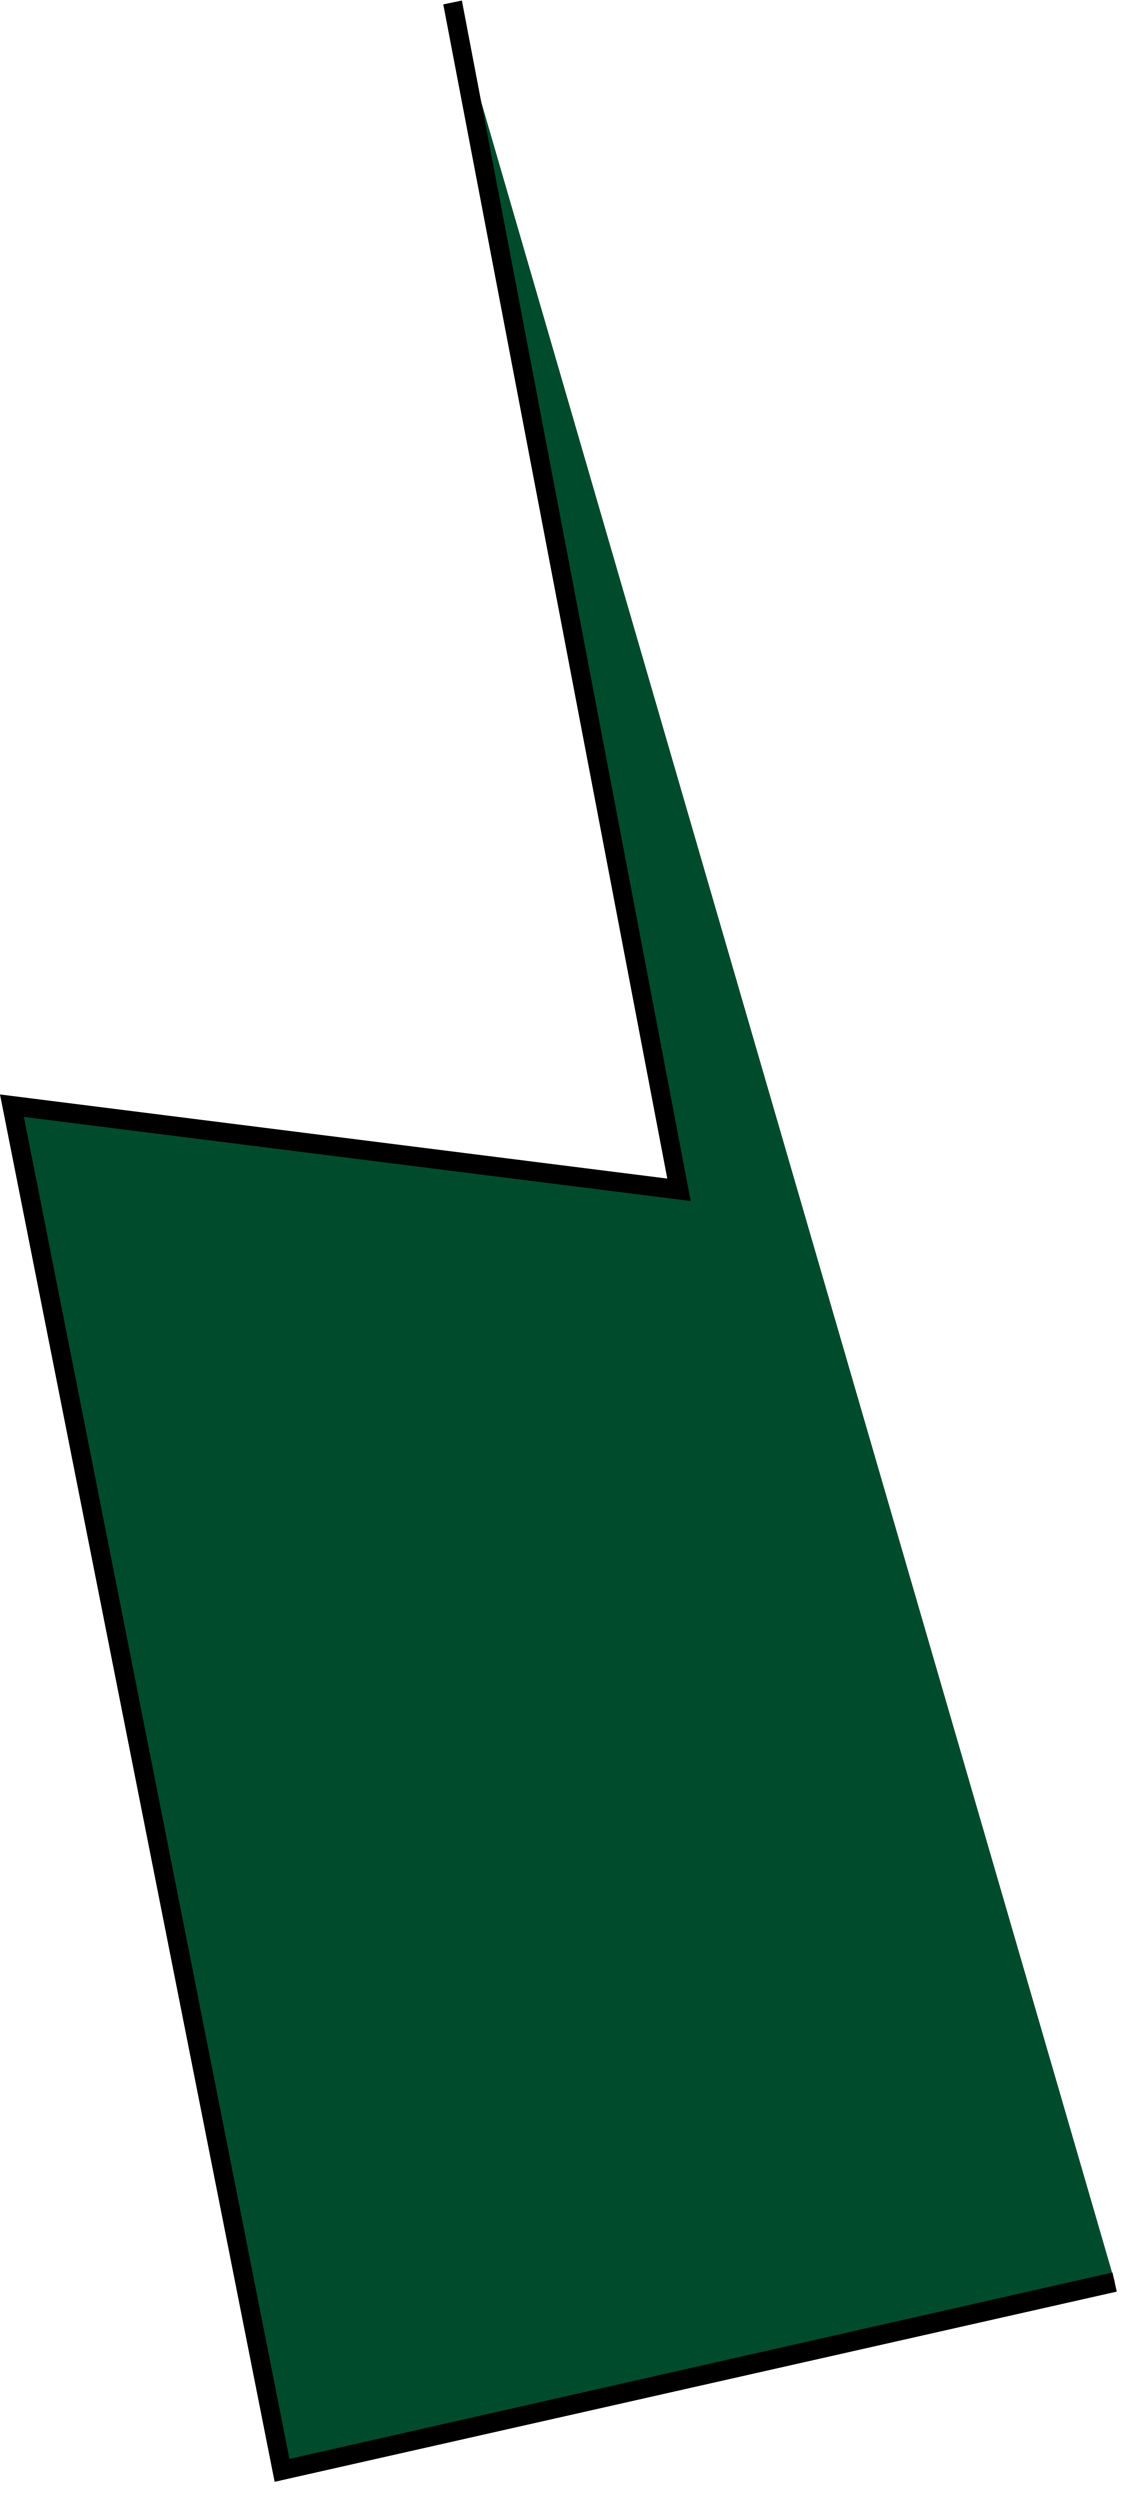
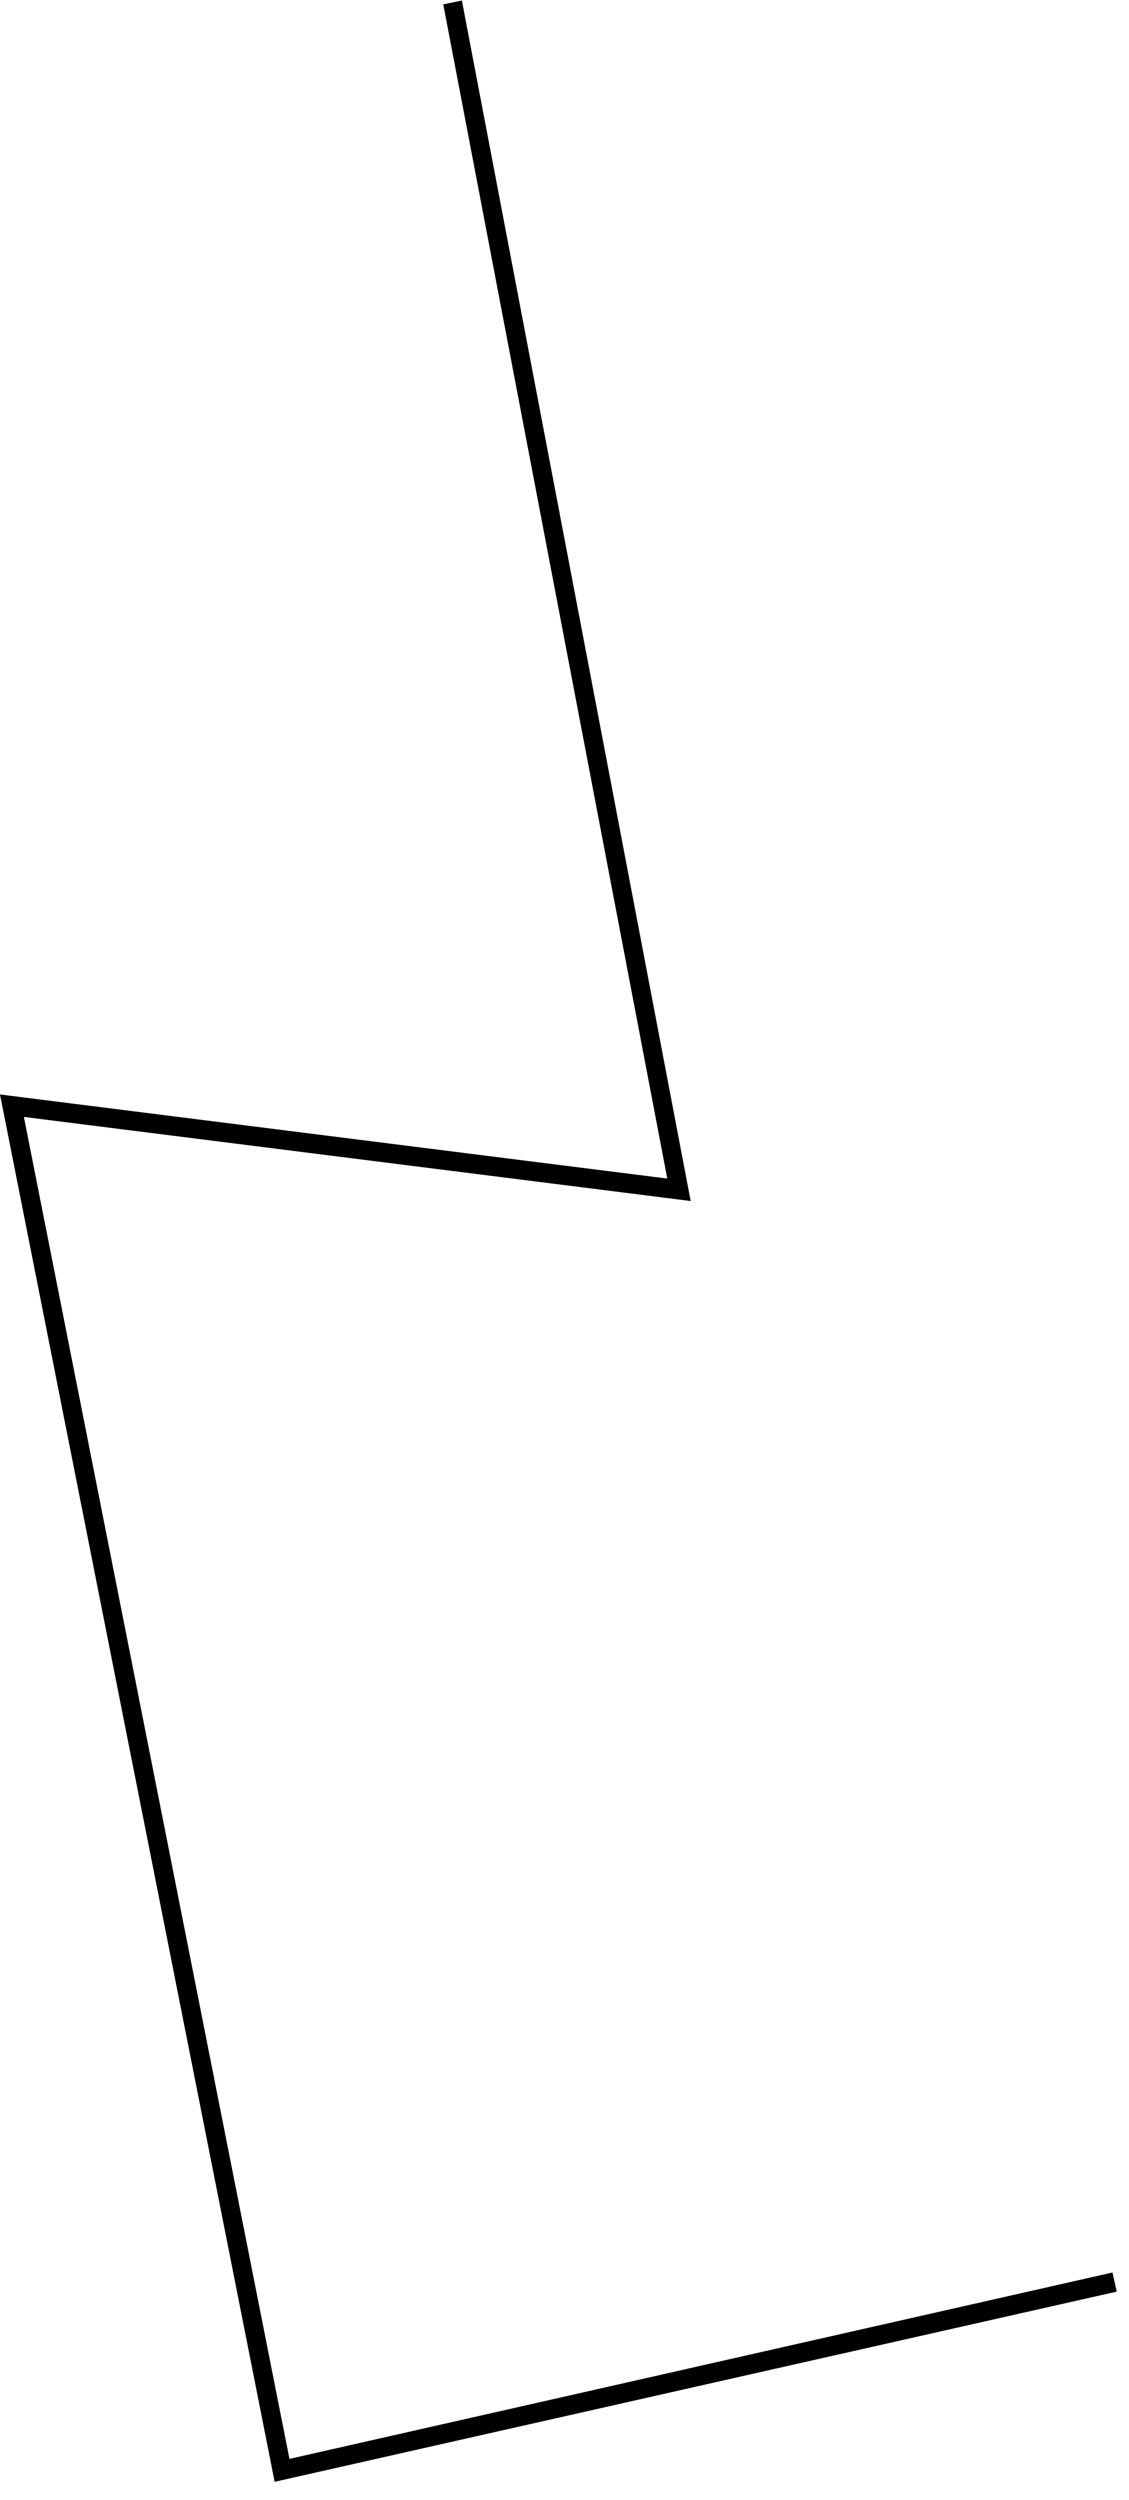
<svg xmlns="http://www.w3.org/2000/svg" width="61" height="135" viewBox="0 0 61 135" fill="none">
-   <path d="M24.439 0.133L36.698 64.239L0.645 59.697L15.226 133.404L60.235 123.236" fill="#004B2C" />
-   <path d="M14.839 134.023L14.736 133.507L0 59.103L36.053 63.645L23.95 0.236L24.956 0.029L37.318 64.858L1.29 60.316L15.639 132.785L60.106 122.72L60.339 123.752L14.839 134.023Z" fill="black" />
+   <path d="M14.839 134.023L0 59.103L36.053 63.645L23.95 0.236L24.956 0.029L37.318 64.858L1.29 60.316L15.639 132.785L60.106 122.72L60.339 123.752L14.839 134.023Z" fill="black" />
</svg>